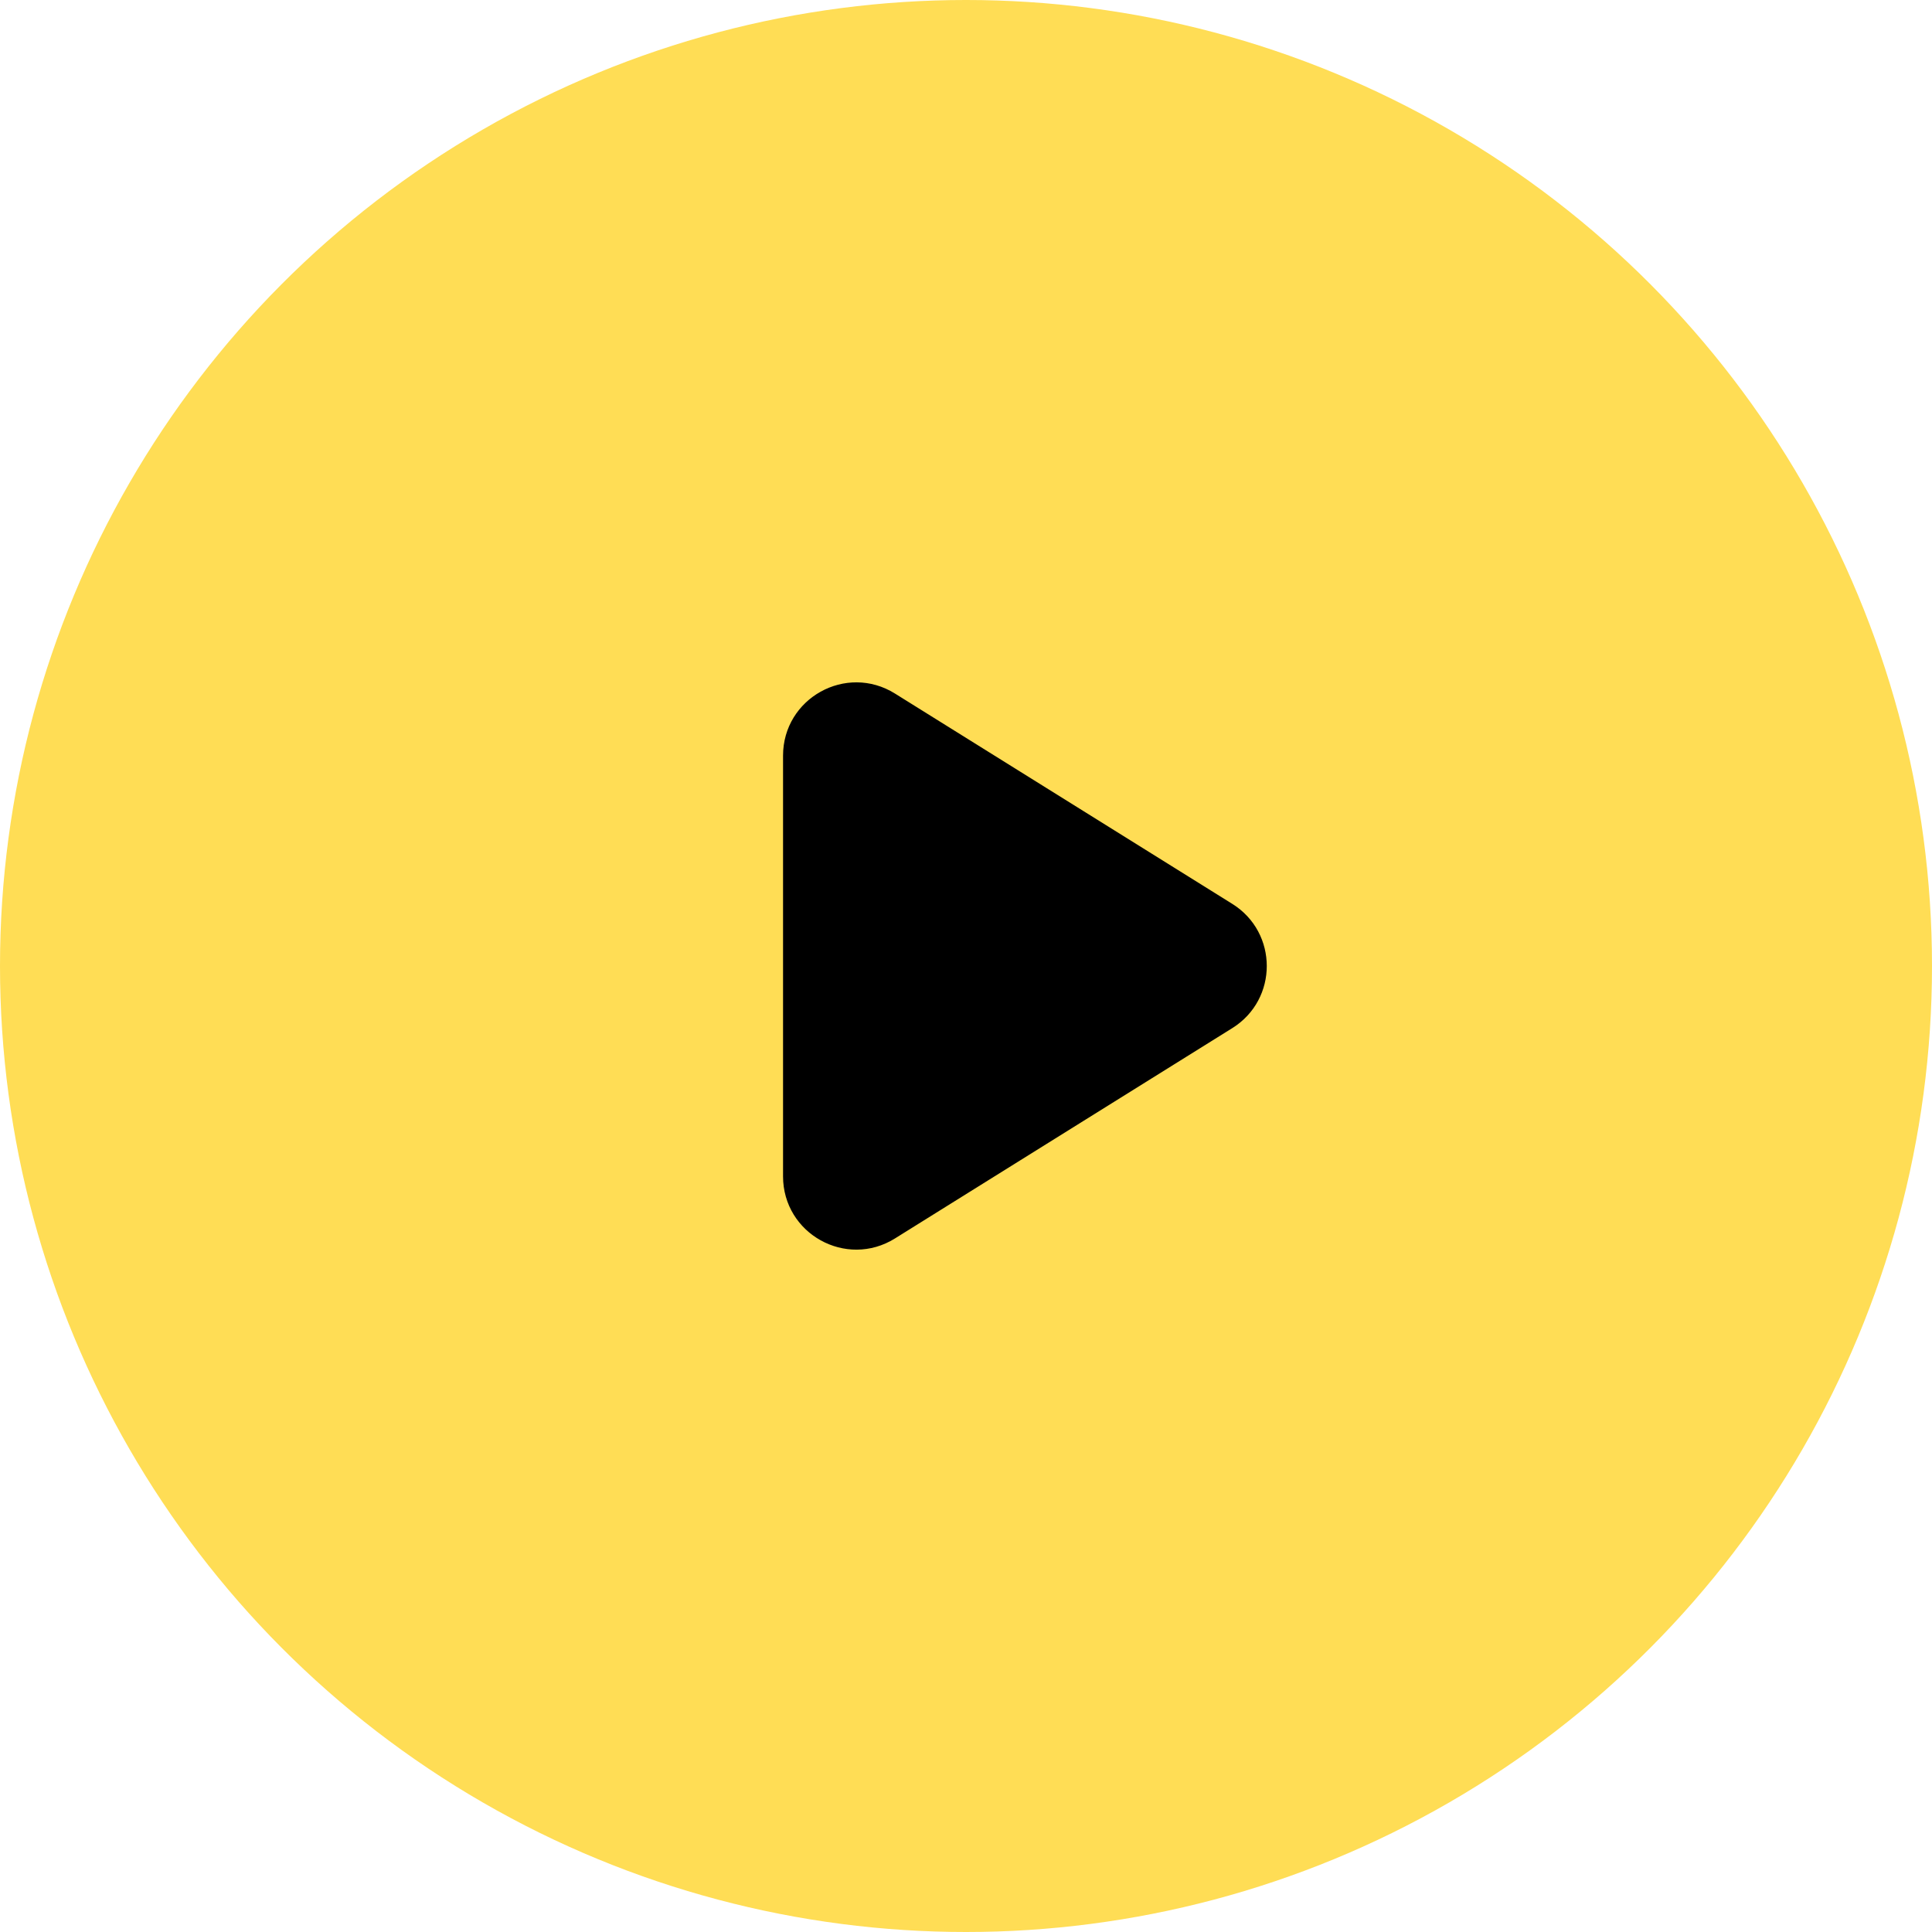
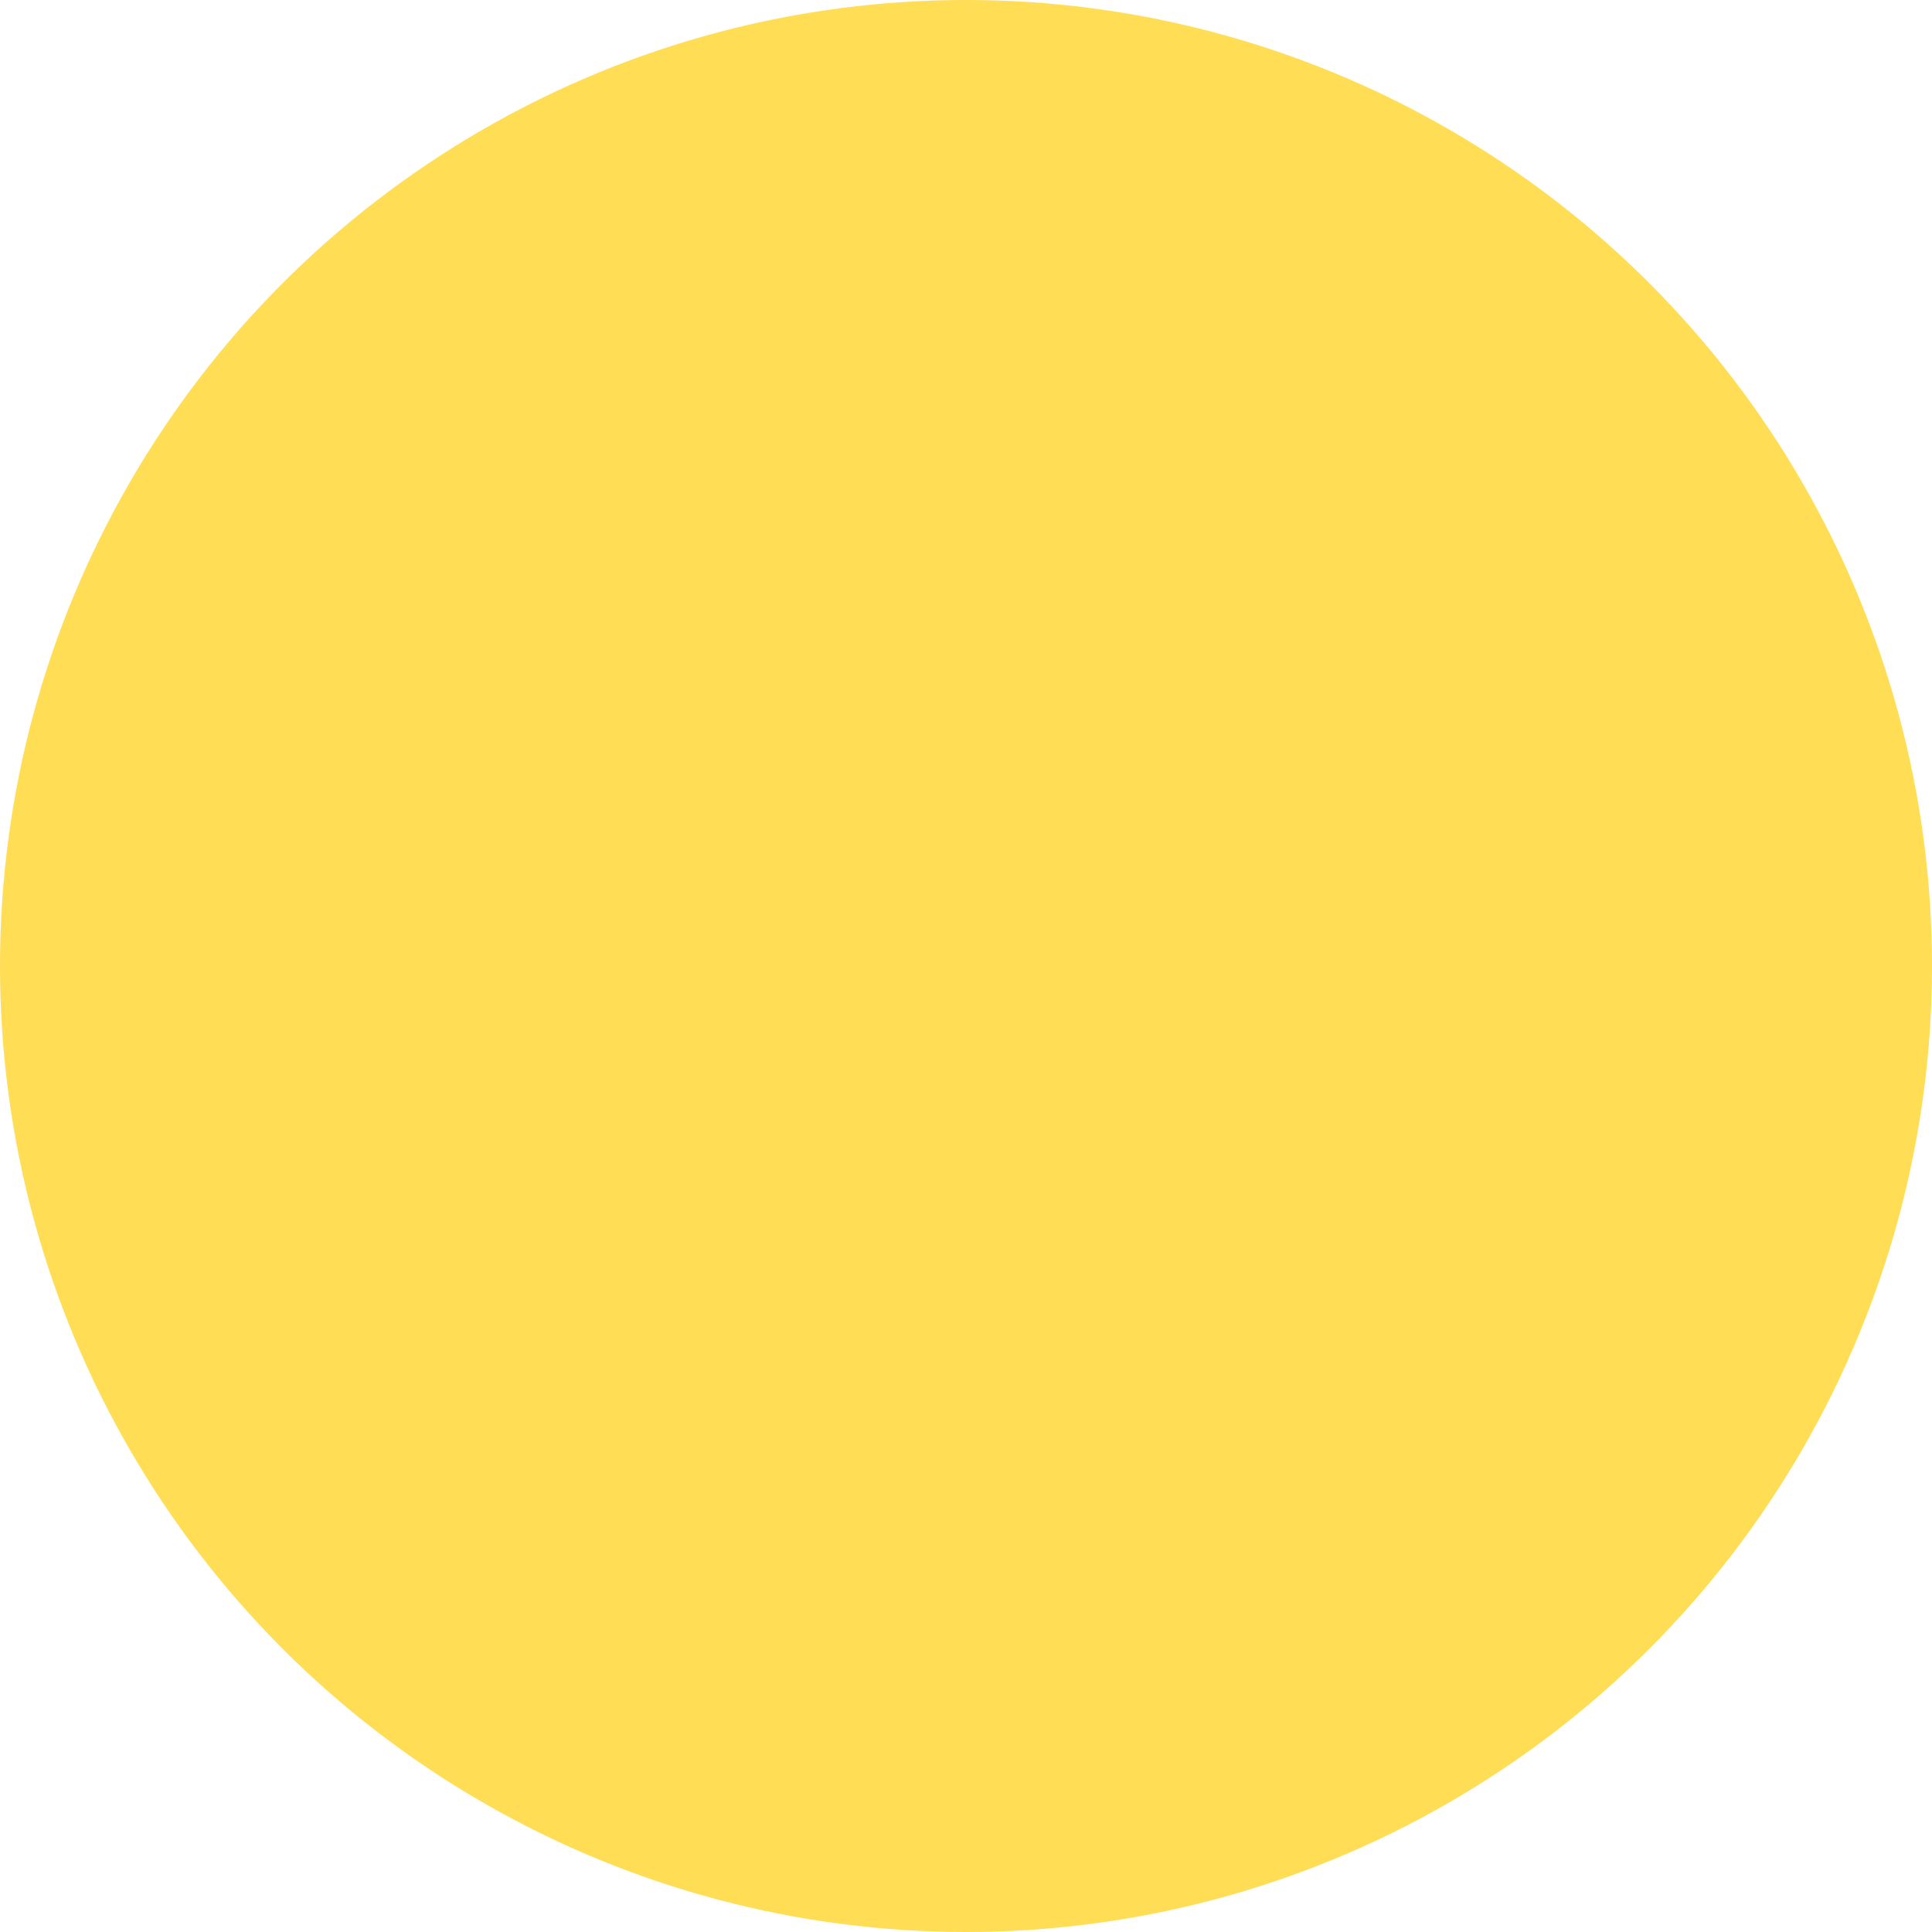
<svg xmlns="http://www.w3.org/2000/svg" width="132" height="132" viewBox="0 0 132 132" fill="none">
  <circle cx="66" cy="66" r="66" fill="#FFDD55" />
-   <path d="M83.931 69.819L60.881 84.191C57.884 86.06 54 83.905 54 80.373V51.627C54 48.095 57.884 45.94 60.881 47.809L83.931 62.181C86.756 63.943 86.757 68.057 83.931 69.819Z" fill="black" stroke="black" />
</svg>